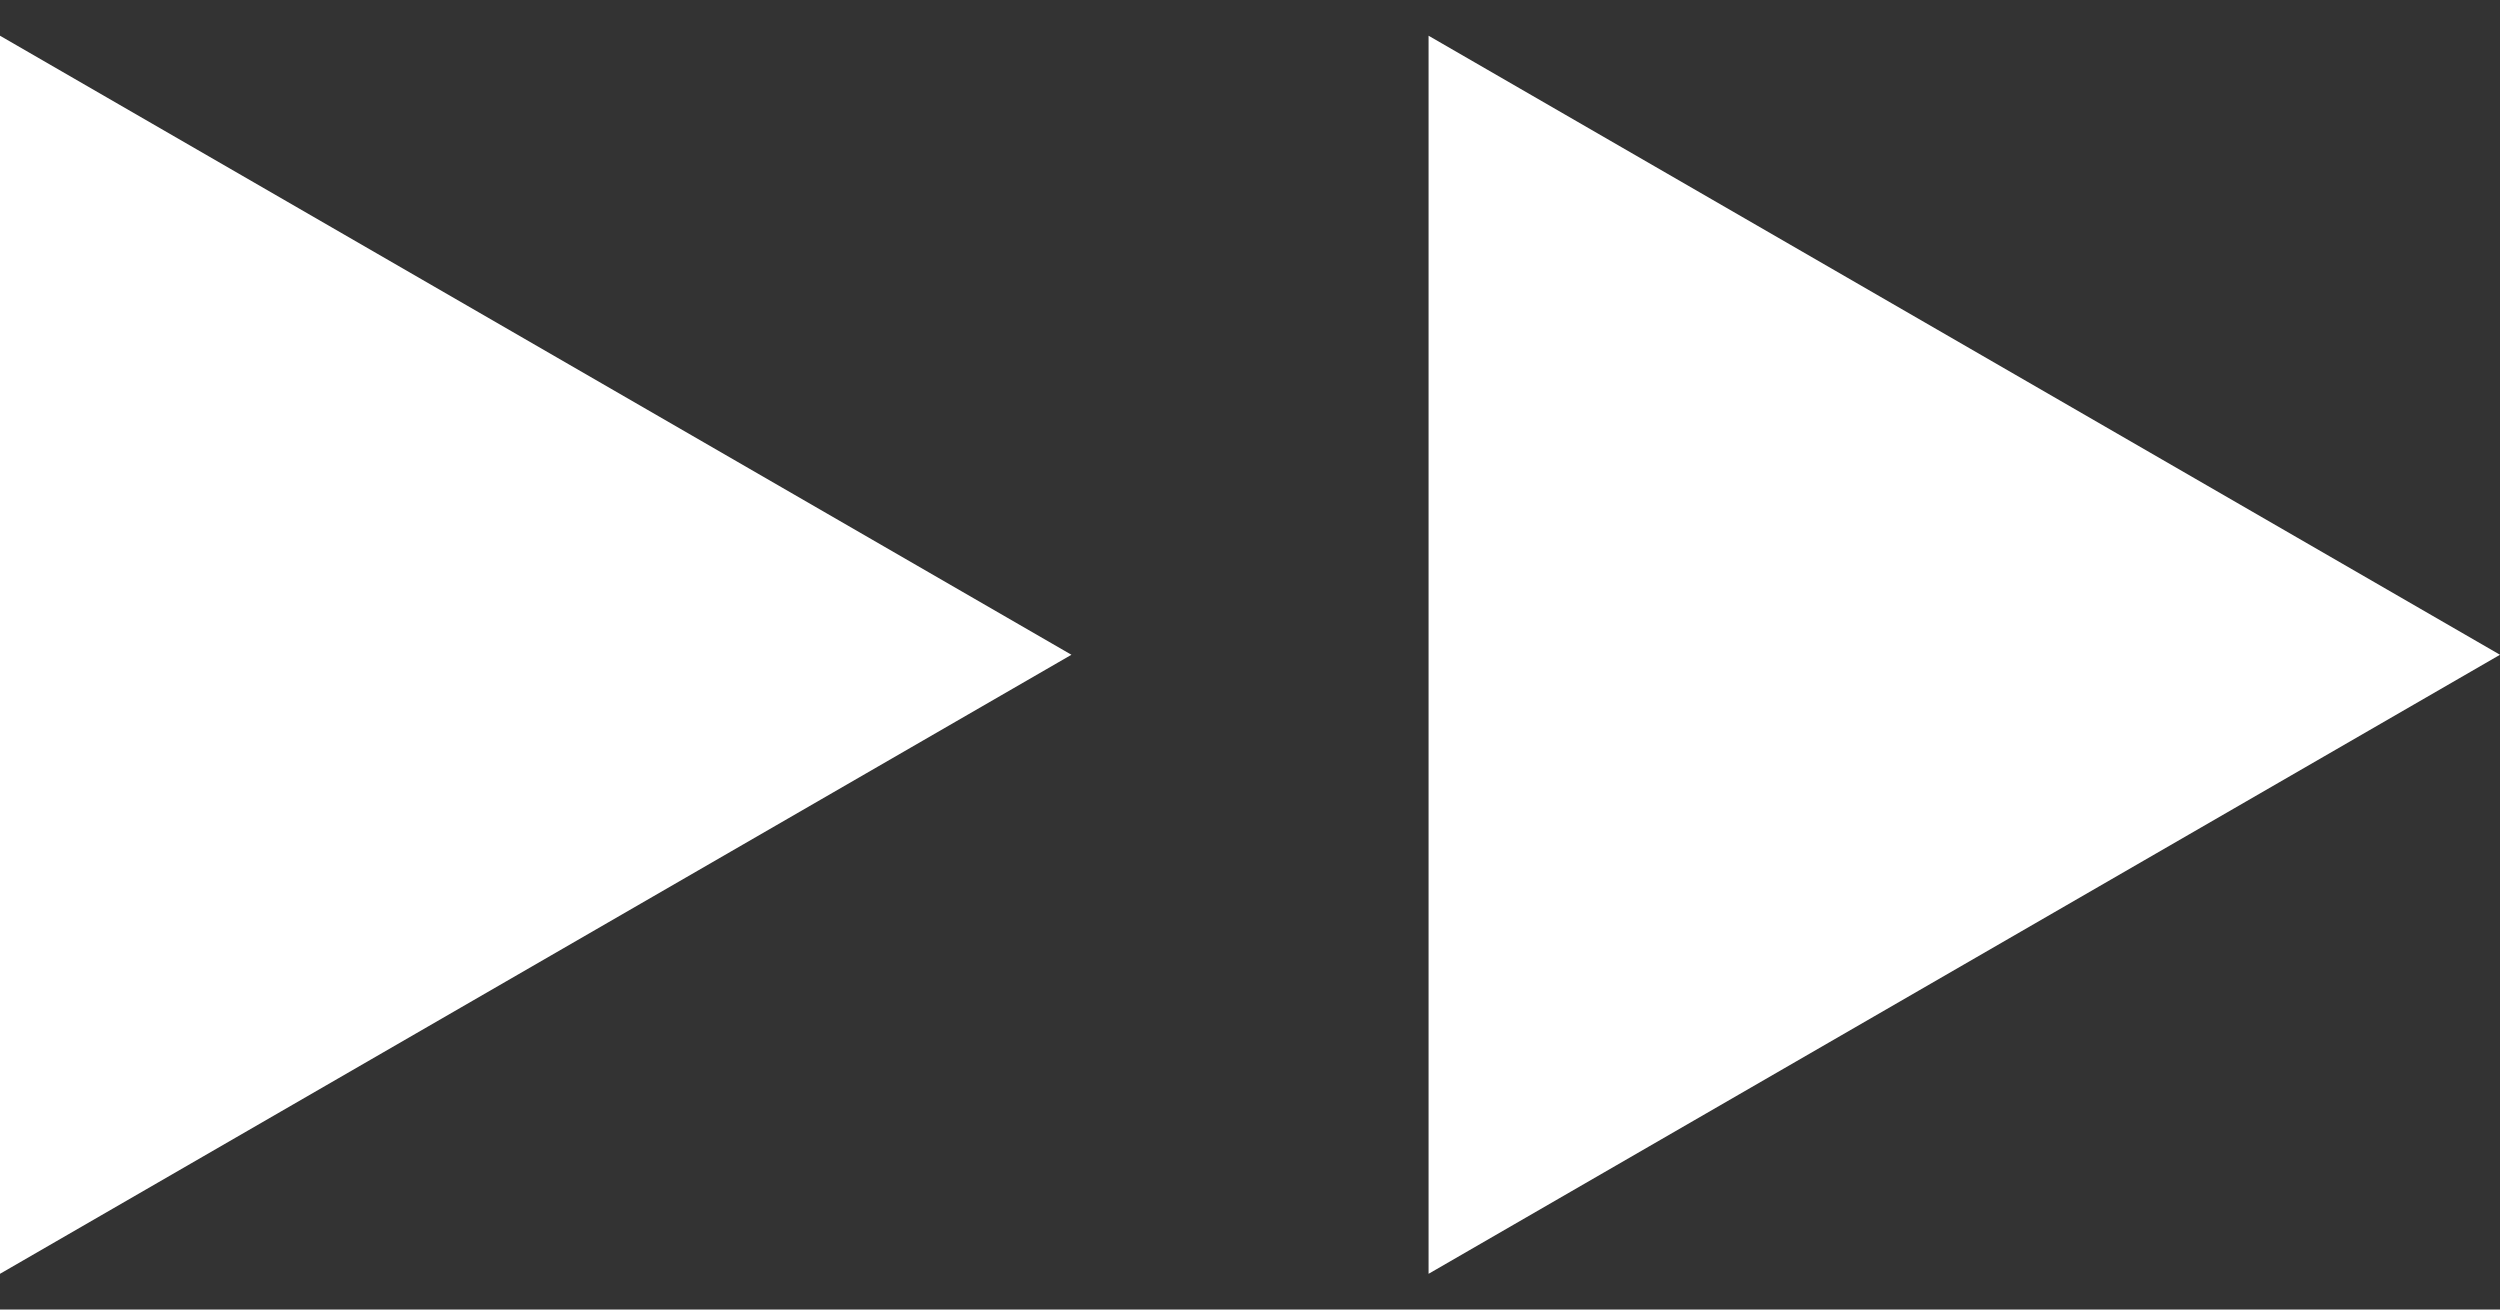
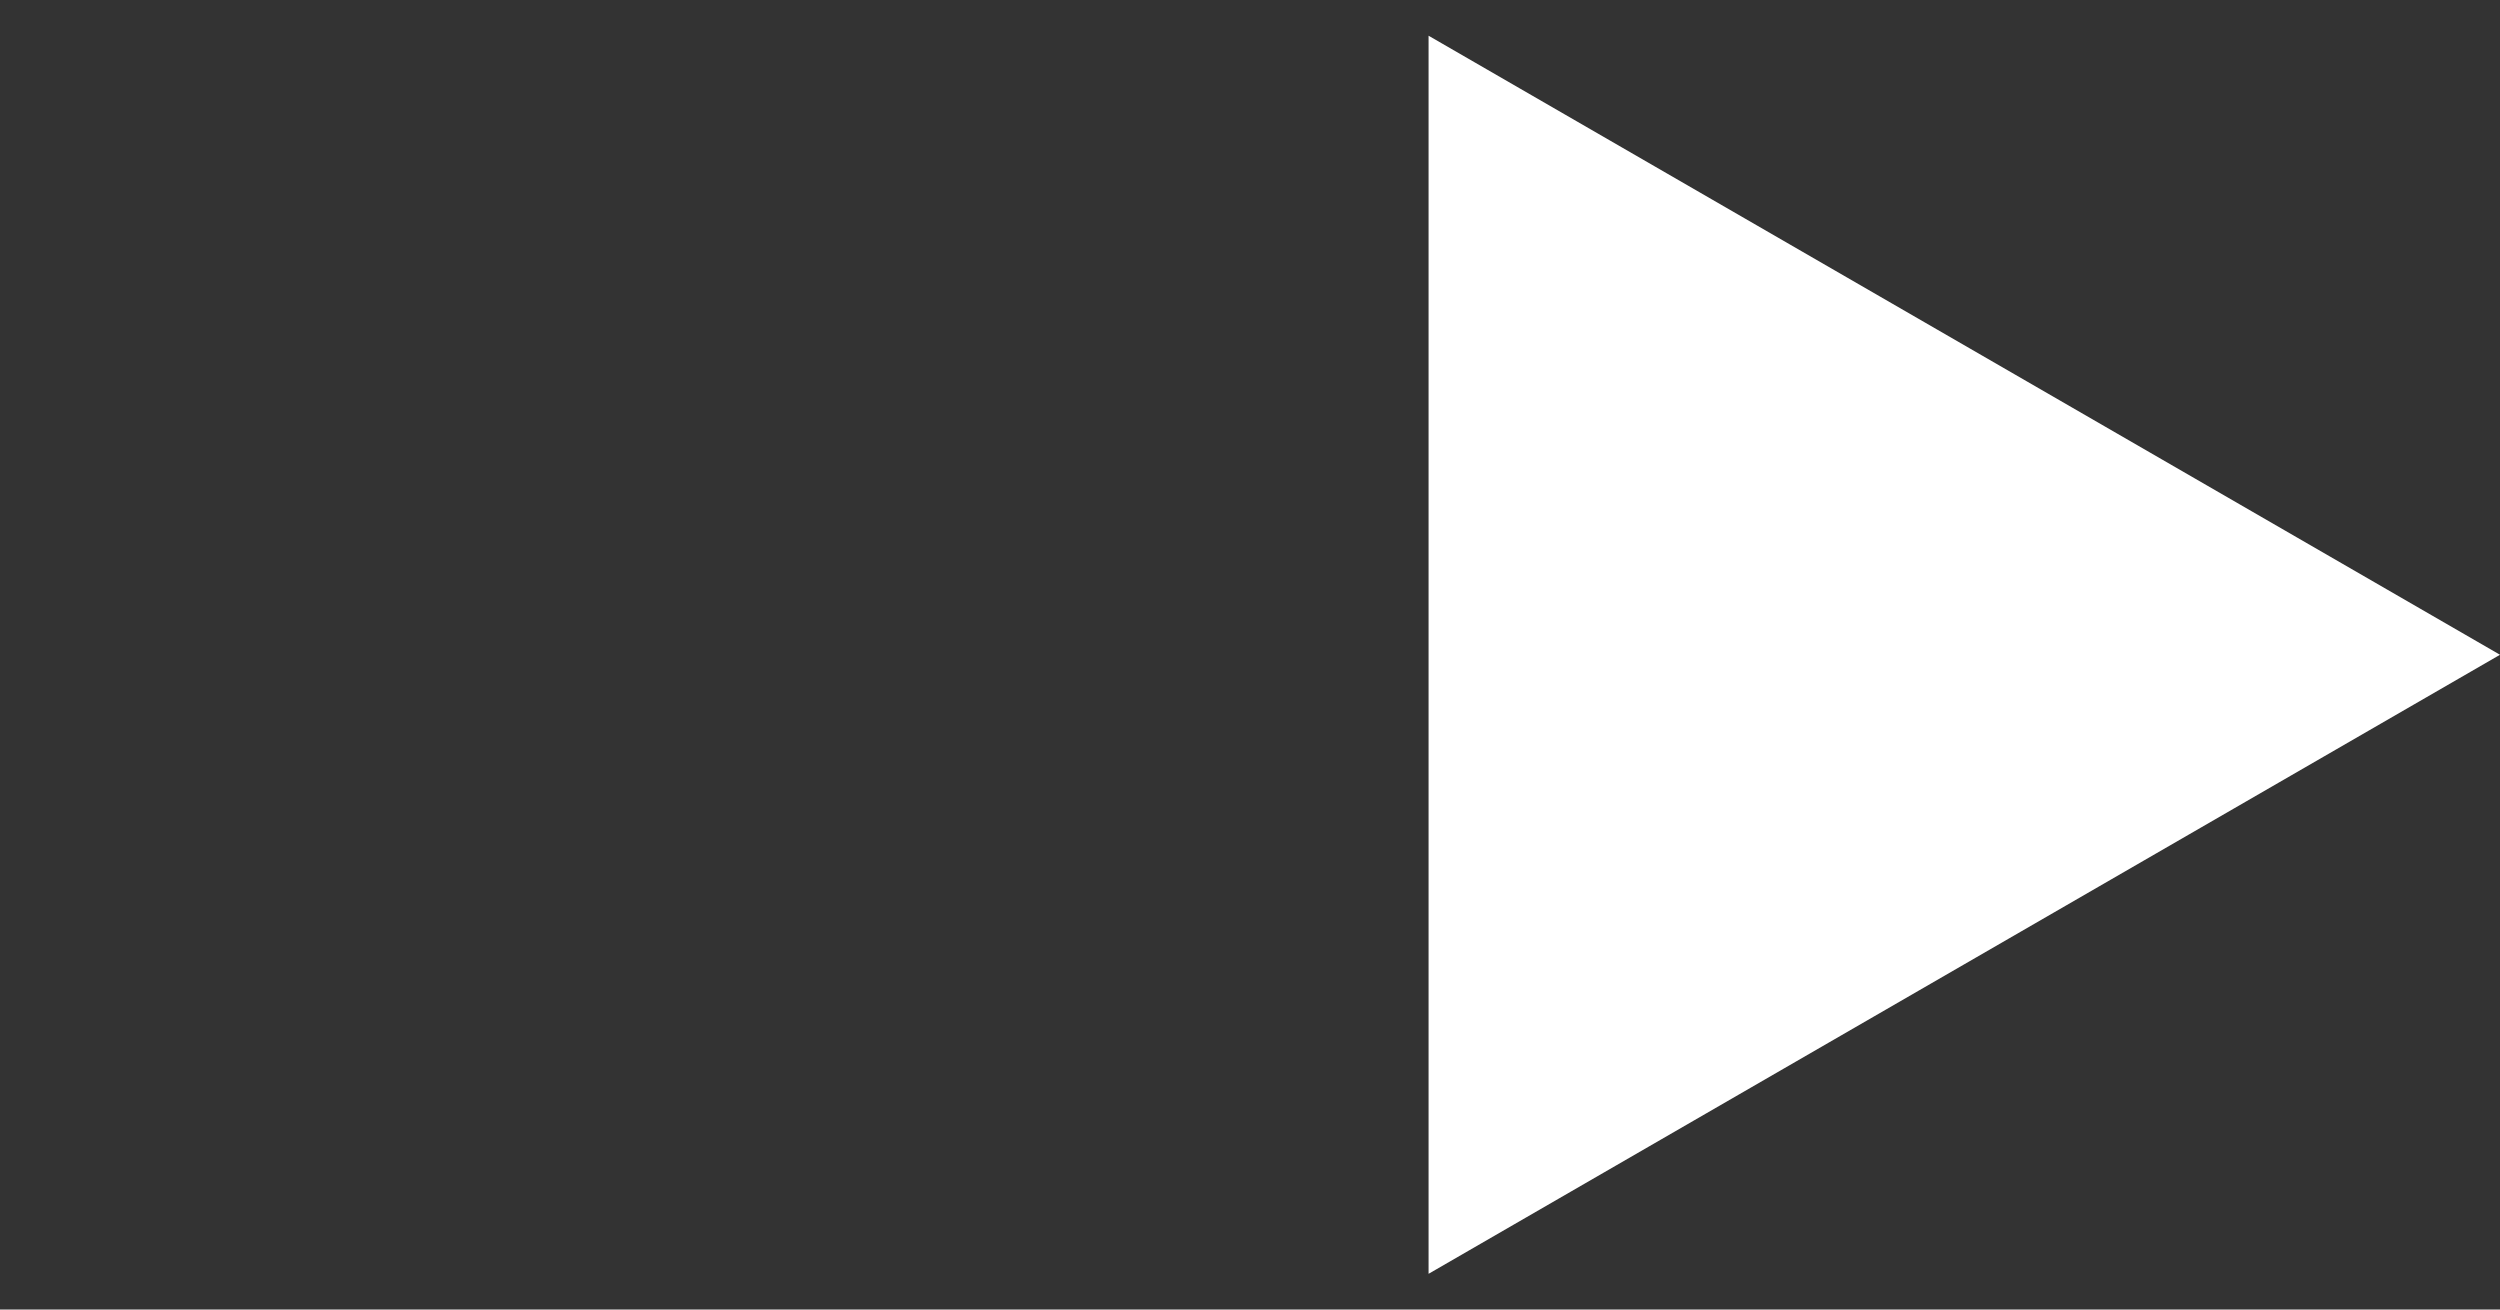
<svg xmlns="http://www.w3.org/2000/svg" id="_レイヤー_1" version="1.1" viewBox="0 0 21 11" width="21" height="11">
  <rect x="0" y="0" width="21" height="11" fill="#333333" stroke="none" />
  <defs>
    <style>
      .st0 {
        fill: #fff;
      }
    </style>
  </defs>
  <path class="st0" d="M21,5.5l-9,5.2V.3l9,5.2Z" />
-   <path class="st0" d="M9,5.5L0,10.7V.3l9,5.2Z" />
</svg>